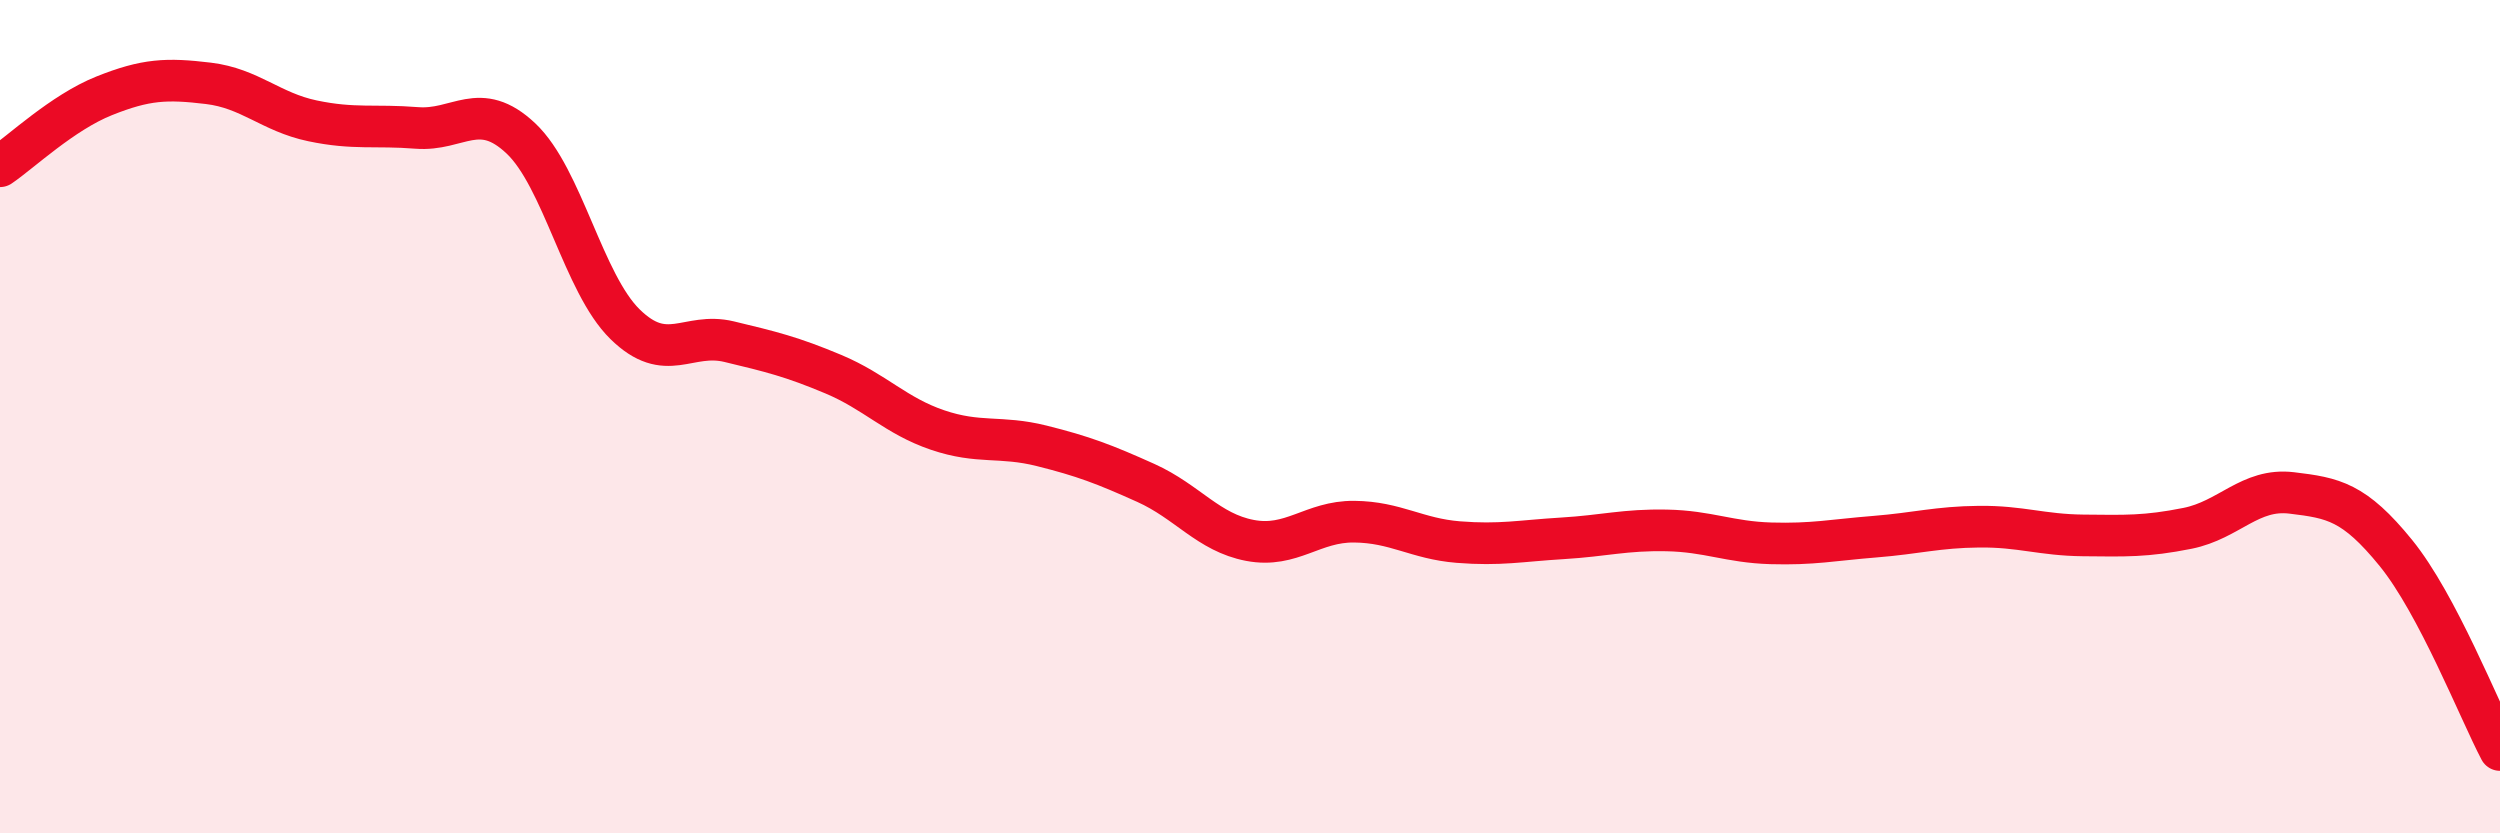
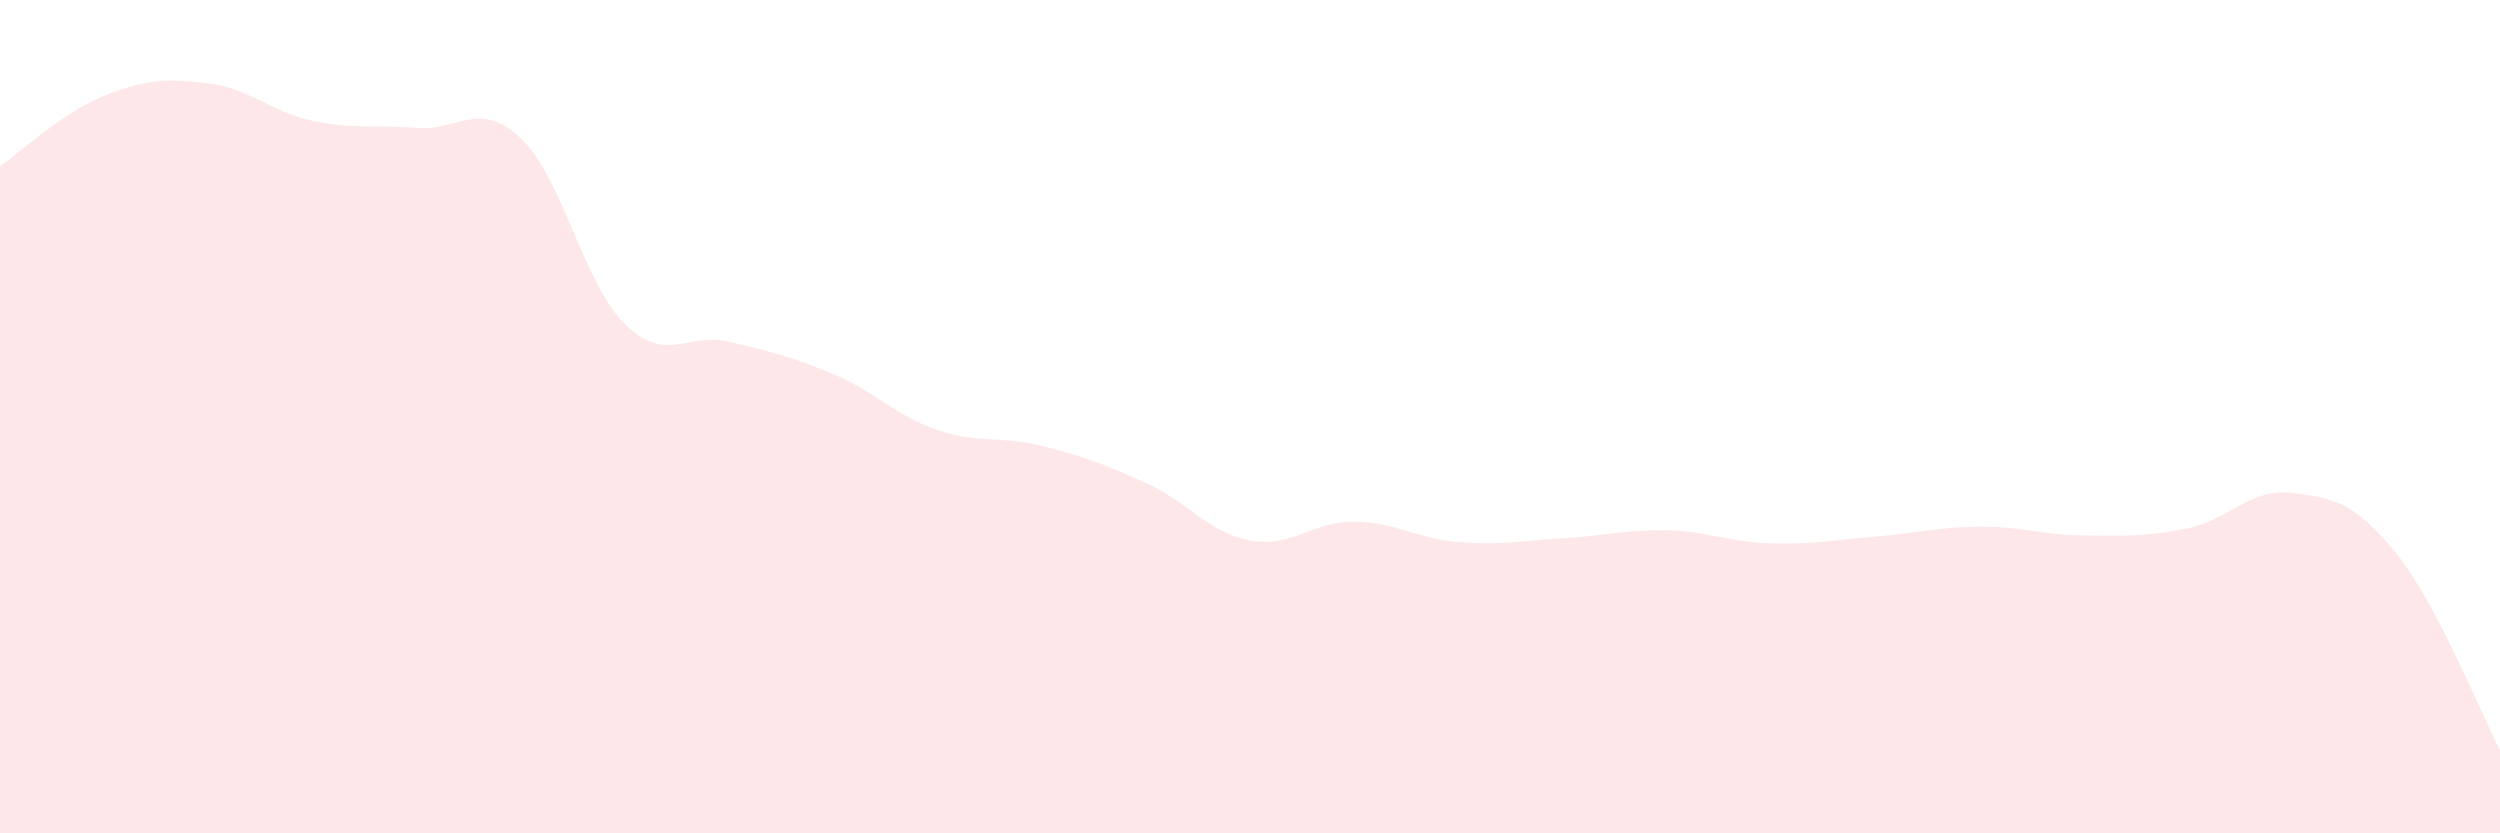
<svg xmlns="http://www.w3.org/2000/svg" width="60" height="20" viewBox="0 0 60 20">
  <path d="M 0,3.99 C 0.5,3.65 1.5,2.7 2.5,2.3 C 3.5,1.9 4,1.88 5,2 C 6,2.12 6.5,2.69 7.5,2.9 C 8.5,3.11 9,2.99 10,3.07 C 11,3.15 11.5,2.38 12.5,3.32 C 13.5,4.26 14,6.8 15,7.78 C 16,8.76 16.5,7.96 17.5,8.2 C 18.5,8.44 19,8.56 20,8.98 C 21,9.4 21.5,9.98 22.5,10.32 C 23.5,10.66 24,10.45 25,10.7 C 26,10.95 26.5,11.14 27.5,11.59 C 28.5,12.04 29,12.78 30,12.97 C 31,13.16 31.5,12.51 32.5,12.52 C 33.5,12.53 34,12.93 35,13.01 C 36,13.09 36.5,12.98 37.5,12.92 C 38.5,12.86 39,12.71 40,12.73 C 41,12.75 41.5,13.01 42.5,13.04 C 43.5,13.07 44,12.96 45,12.88 C 46,12.8 46.5,12.65 47.5,12.64 C 48.5,12.63 49,12.84 50,12.85 C 51,12.86 51.5,12.88 52.5,12.68 C 53.5,12.48 54,11.71 55,11.83 C 56,11.95 56.5,12.04 57.5,13.27 C 58.5,14.5 59.5,17.05 60,18L60 20L0 20Z" fill="#EB0A25" opacity="0.1" stroke-linecap="round" stroke-linejoin="round" />
-   <path d="M 0,3.99 C 0.5,3.65 1.5,2.7 2.5,2.3 C 3.5,1.9 4,1.88 5,2 C 6,2.12 6.5,2.69 7.5,2.9 C 8.5,3.11 9,2.99 10,3.07 C 11,3.15 11.5,2.38 12.5,3.32 C 13.5,4.26 14,6.8 15,7.78 C 16,8.76 16.5,7.96 17.5,8.2 C 18.5,8.44 19,8.56 20,8.98 C 21,9.4 21.5,9.98 22.5,10.32 C 23.5,10.66 24,10.45 25,10.7 C 26,10.95 26.5,11.14 27.5,11.59 C 28.5,12.04 29,12.78 30,12.97 C 31,13.16 31.5,12.51 32.5,12.52 C 33.5,12.53 34,12.93 35,13.01 C 36,13.09 36.5,12.98 37.5,12.92 C 38.5,12.86 39,12.71 40,12.73 C 41,12.75 41.5,13.01 42.5,13.04 C 43.5,13.07 44,12.96 45,12.88 C 46,12.8 46.5,12.65 47.5,12.64 C 48.5,12.63 49,12.84 50,12.85 C 51,12.86 51.5,12.88 52.5,12.68 C 53.5,12.48 54,11.71 55,11.83 C 56,11.95 56.5,12.04 57.5,13.27 C 58.5,14.5 59.5,17.05 60,18" stroke="#EB0A25" stroke-width="1" fill="none" stroke-linecap="round" stroke-linejoin="round" />
</svg>